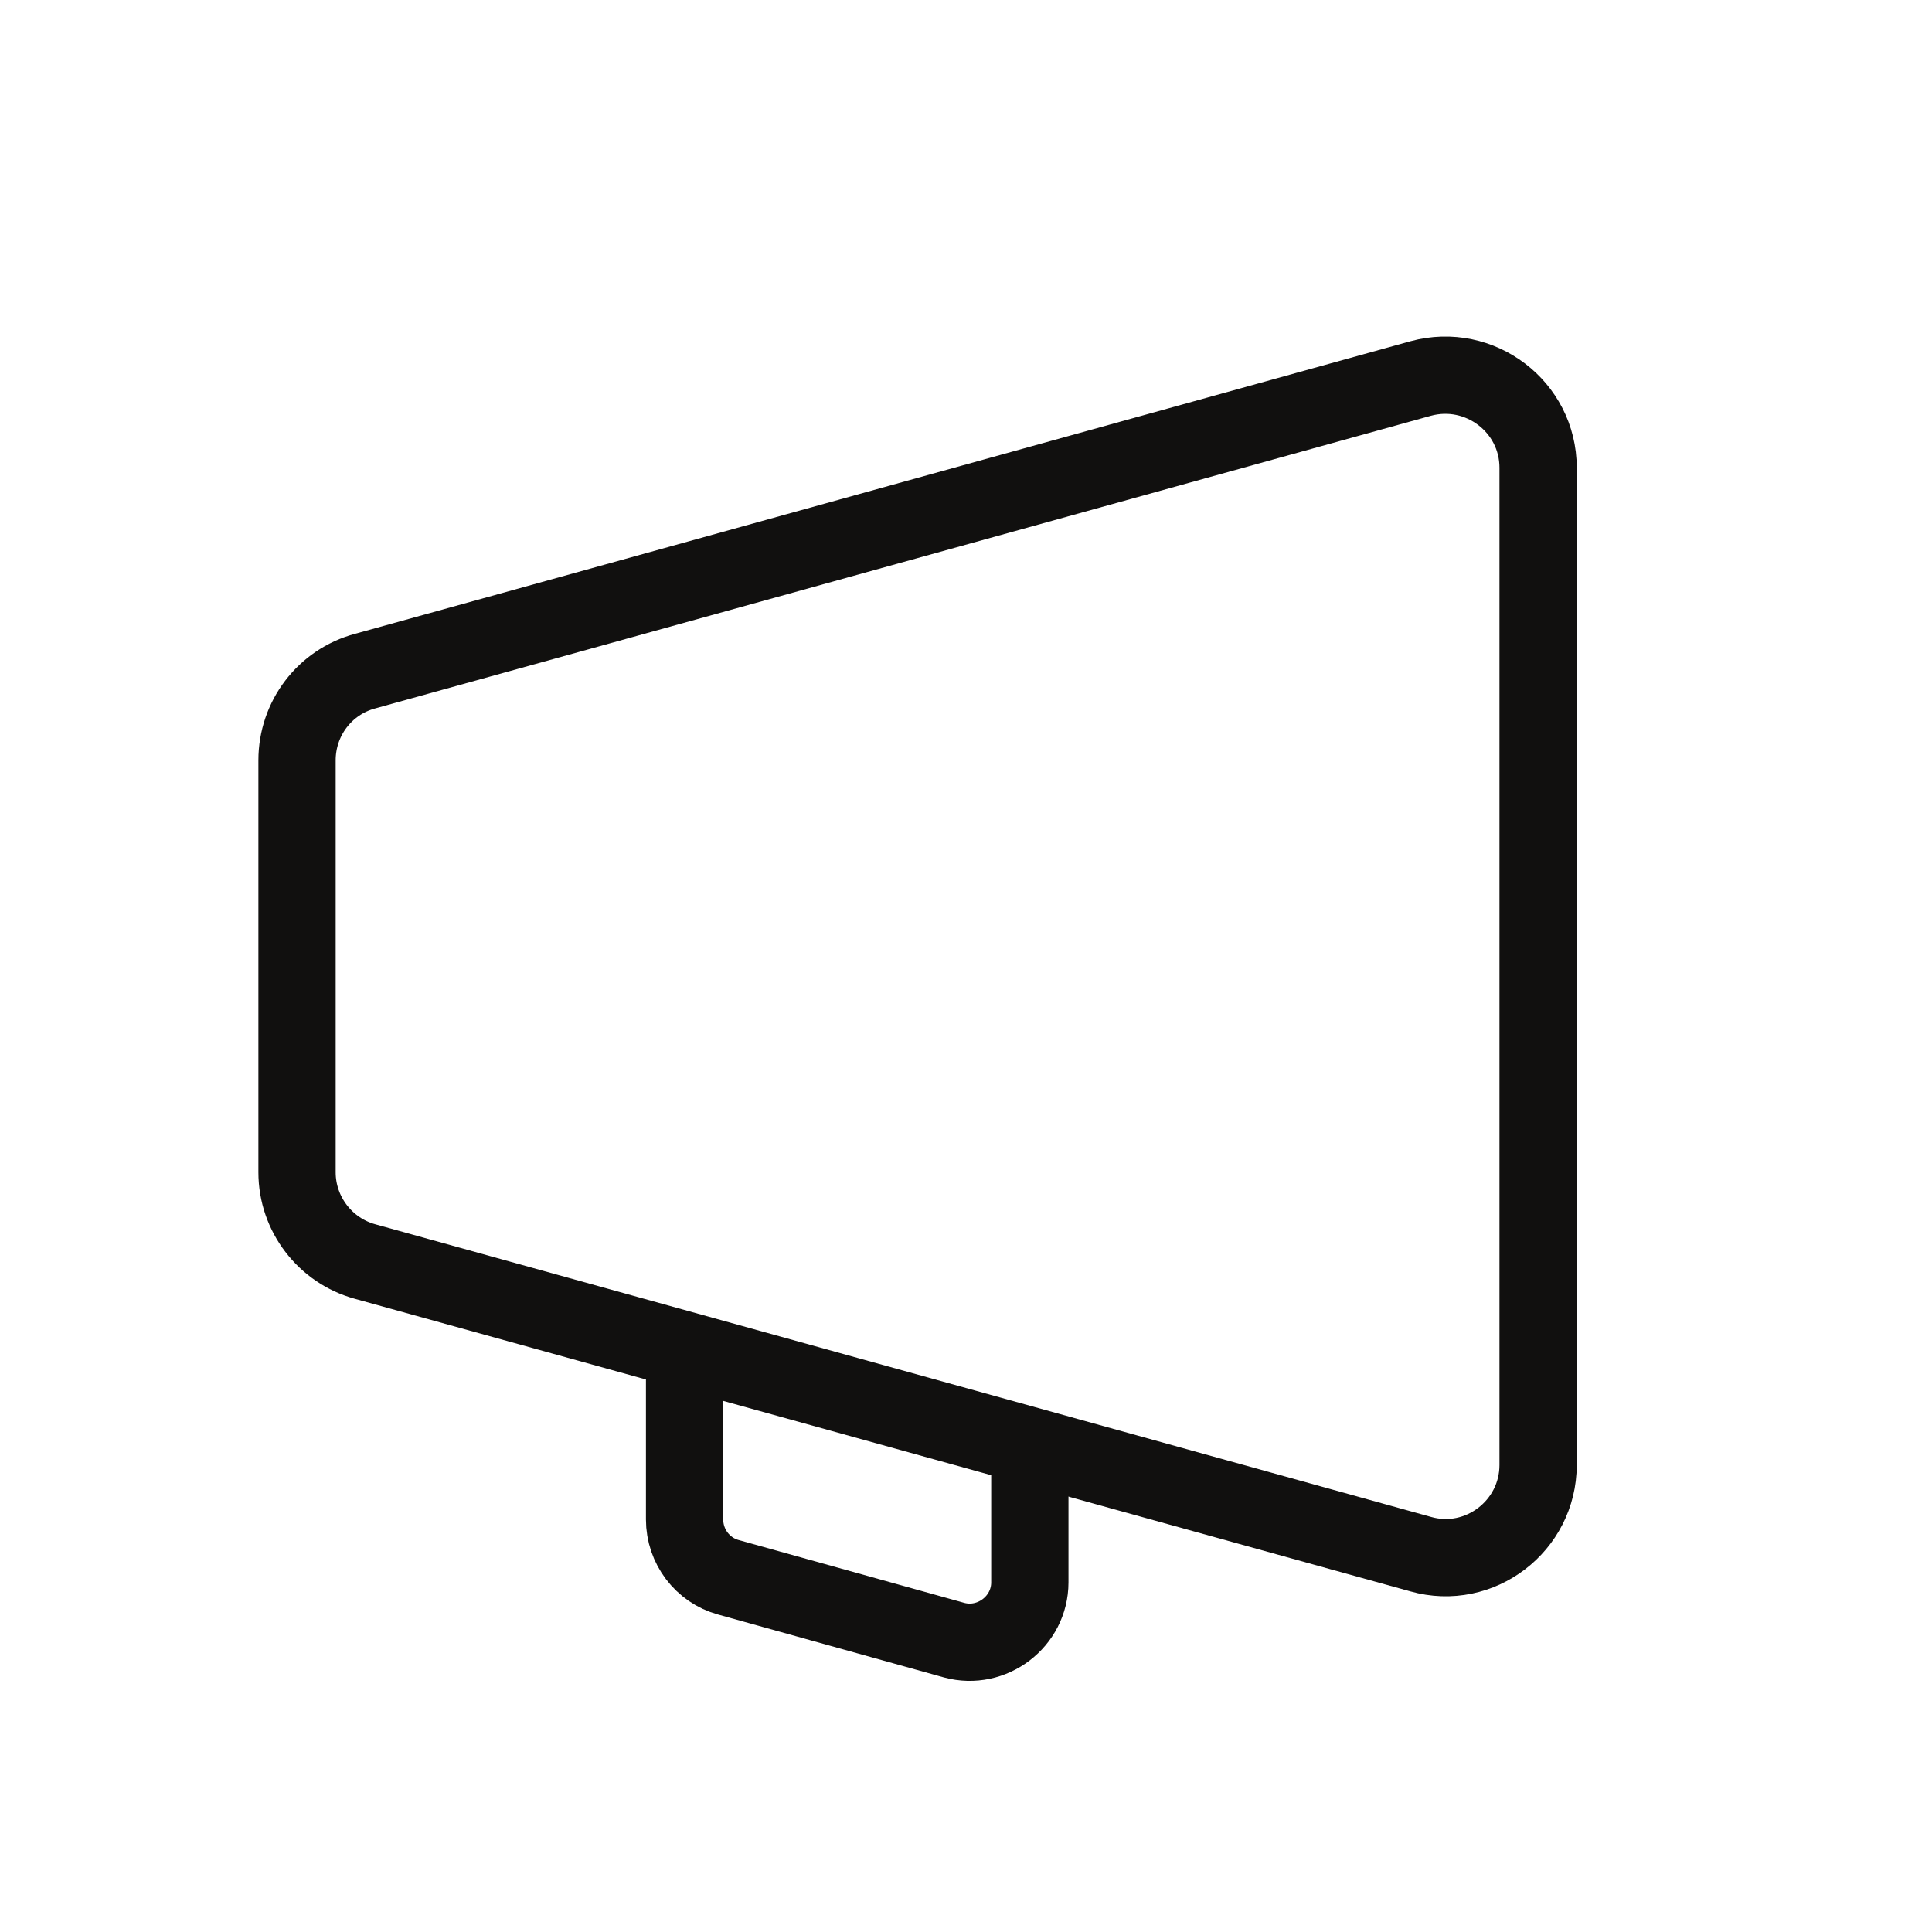
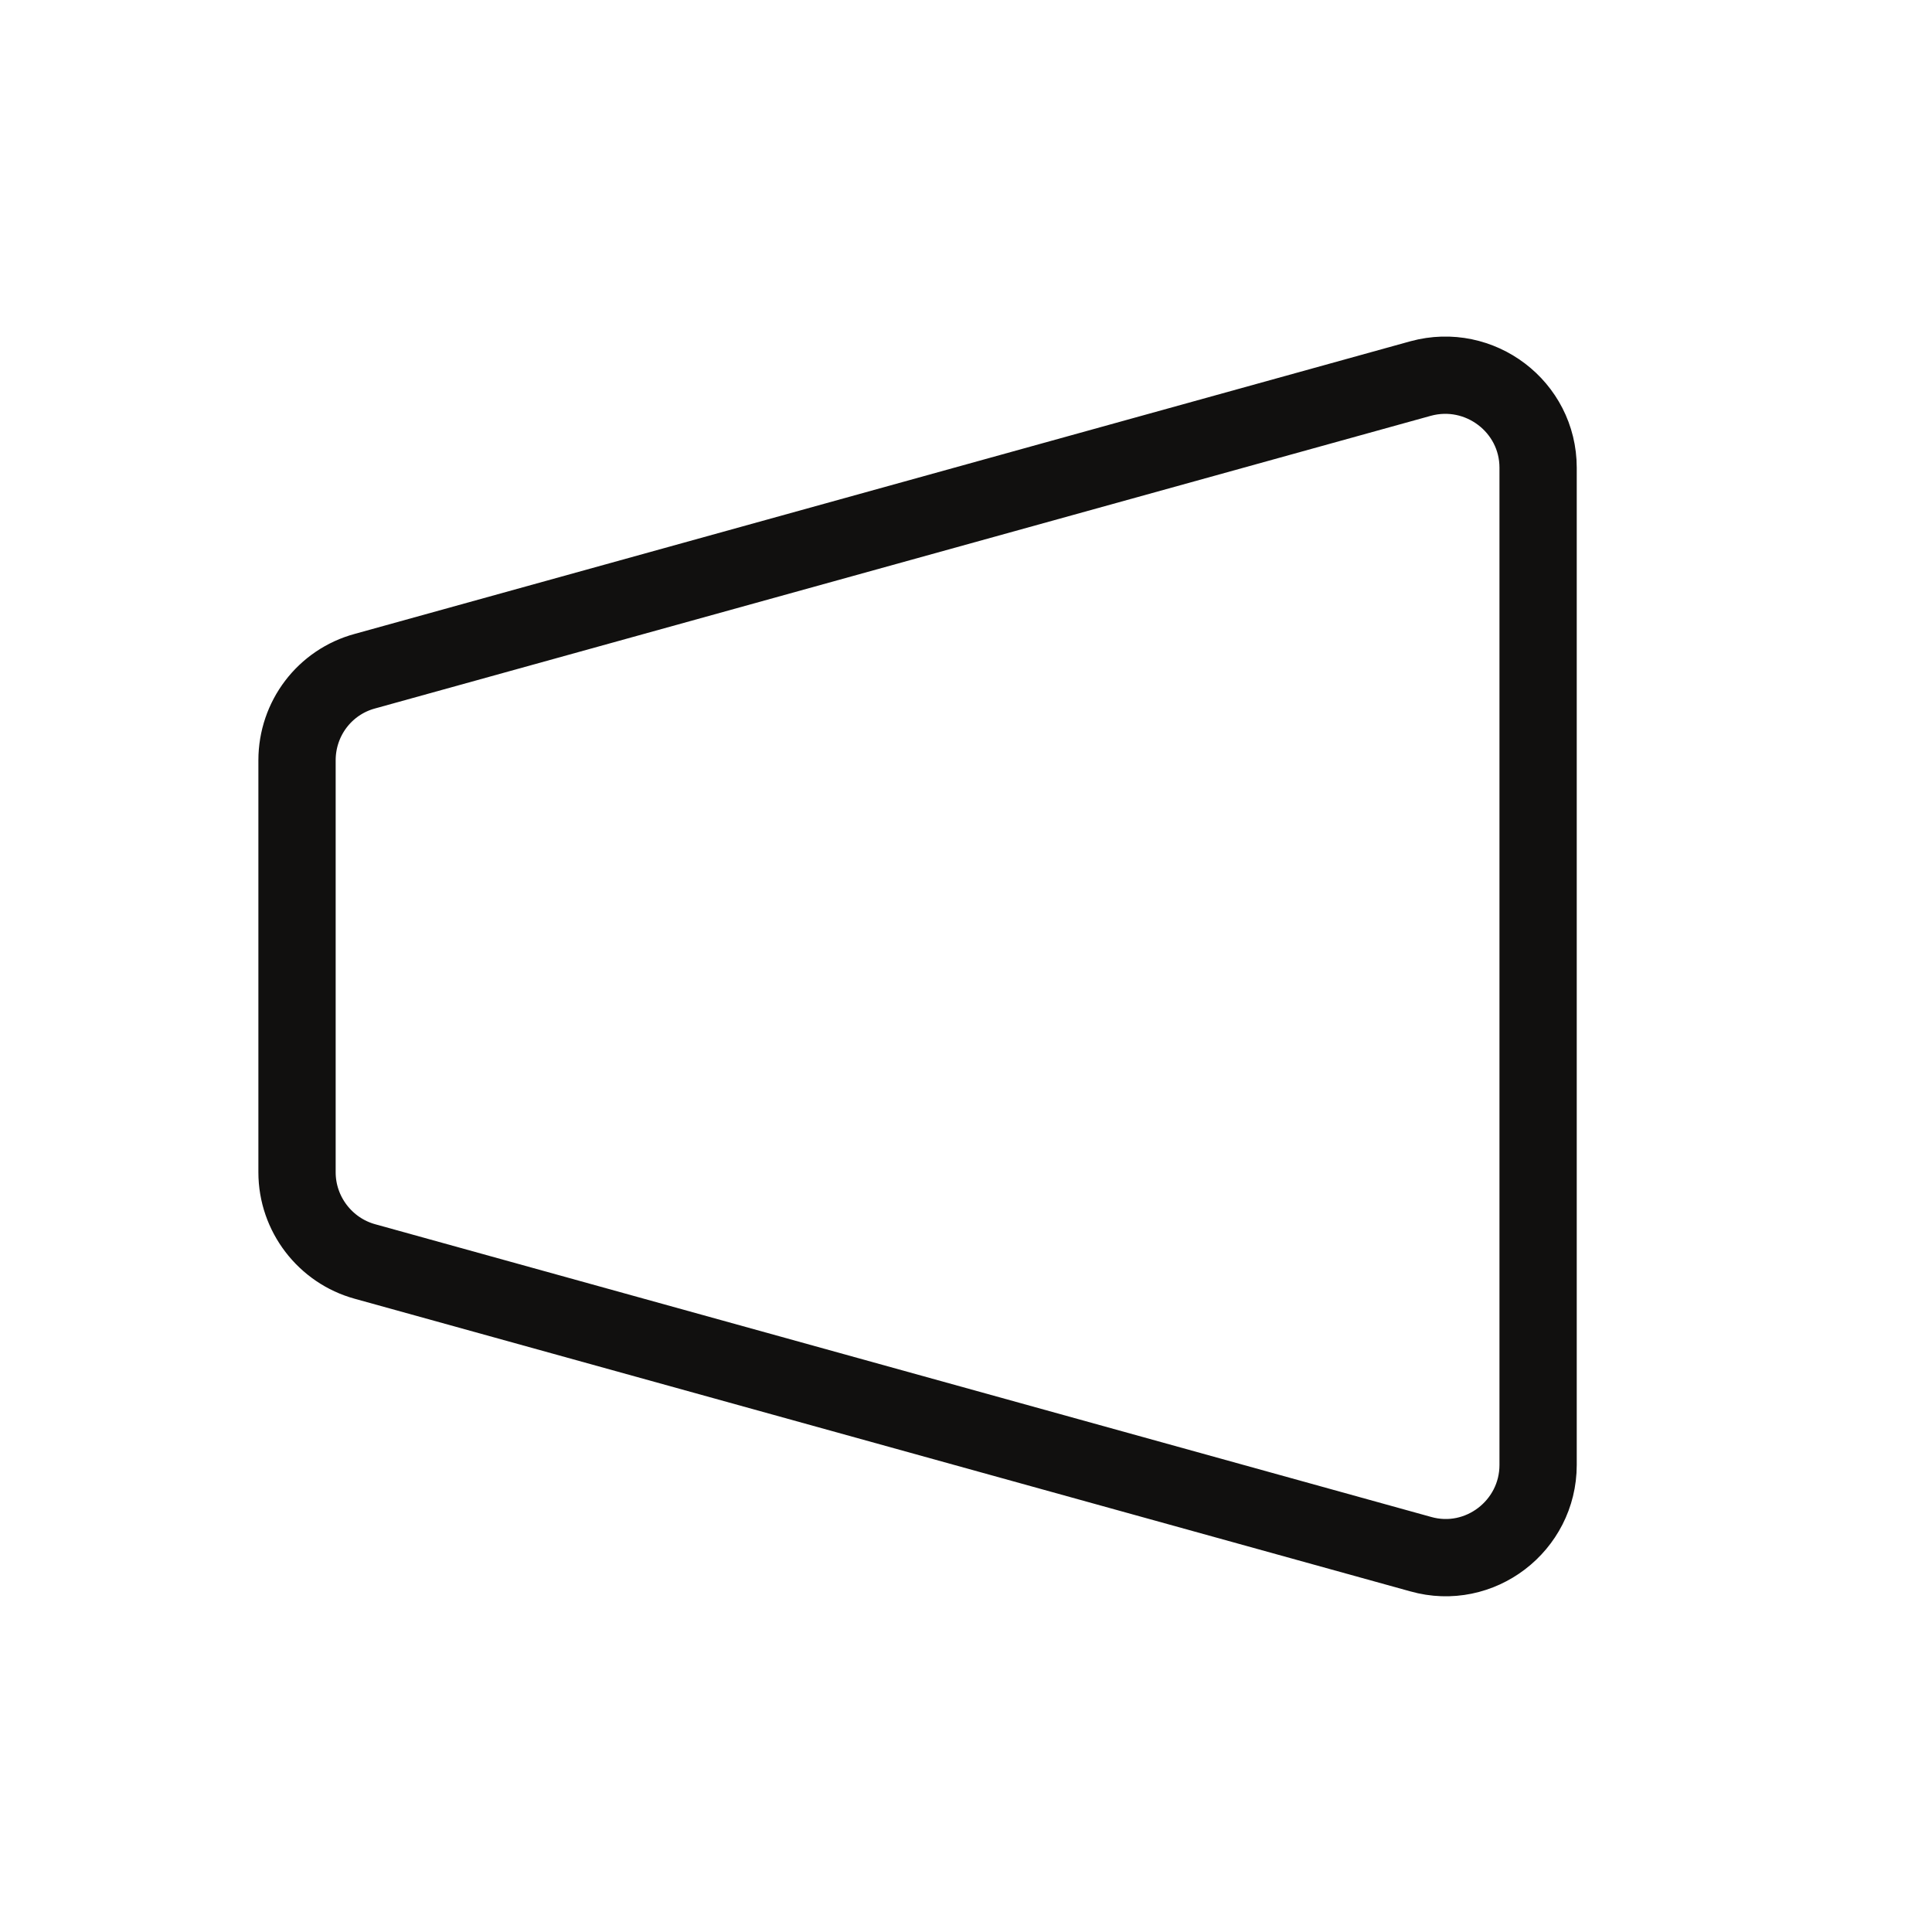
<svg xmlns="http://www.w3.org/2000/svg" width="50" height="50" viewBox="0 0 50 50" fill="none">
-   <path d="M26.652 38.095V40.952C26.652 41.965 25.672 42.712 24.693 42.447L18.847 40.819C18.182 40.636 17.717 40.022 17.717 39.324V35.621" stroke="#11100F" stroke-width="2" />
  <path d="M36.767 40.221L9.447 32.648C8.417 32.366 7.687 31.419 7.687 30.339V19.677C7.687 18.598 8.401 17.651 9.447 17.369L36.767 9.796C38.295 9.38 39.806 10.526 39.806 12.104V37.913C39.806 39.49 38.295 40.653 36.767 40.221Z" stroke="#11100F" stroke-width="2" />
</svg>